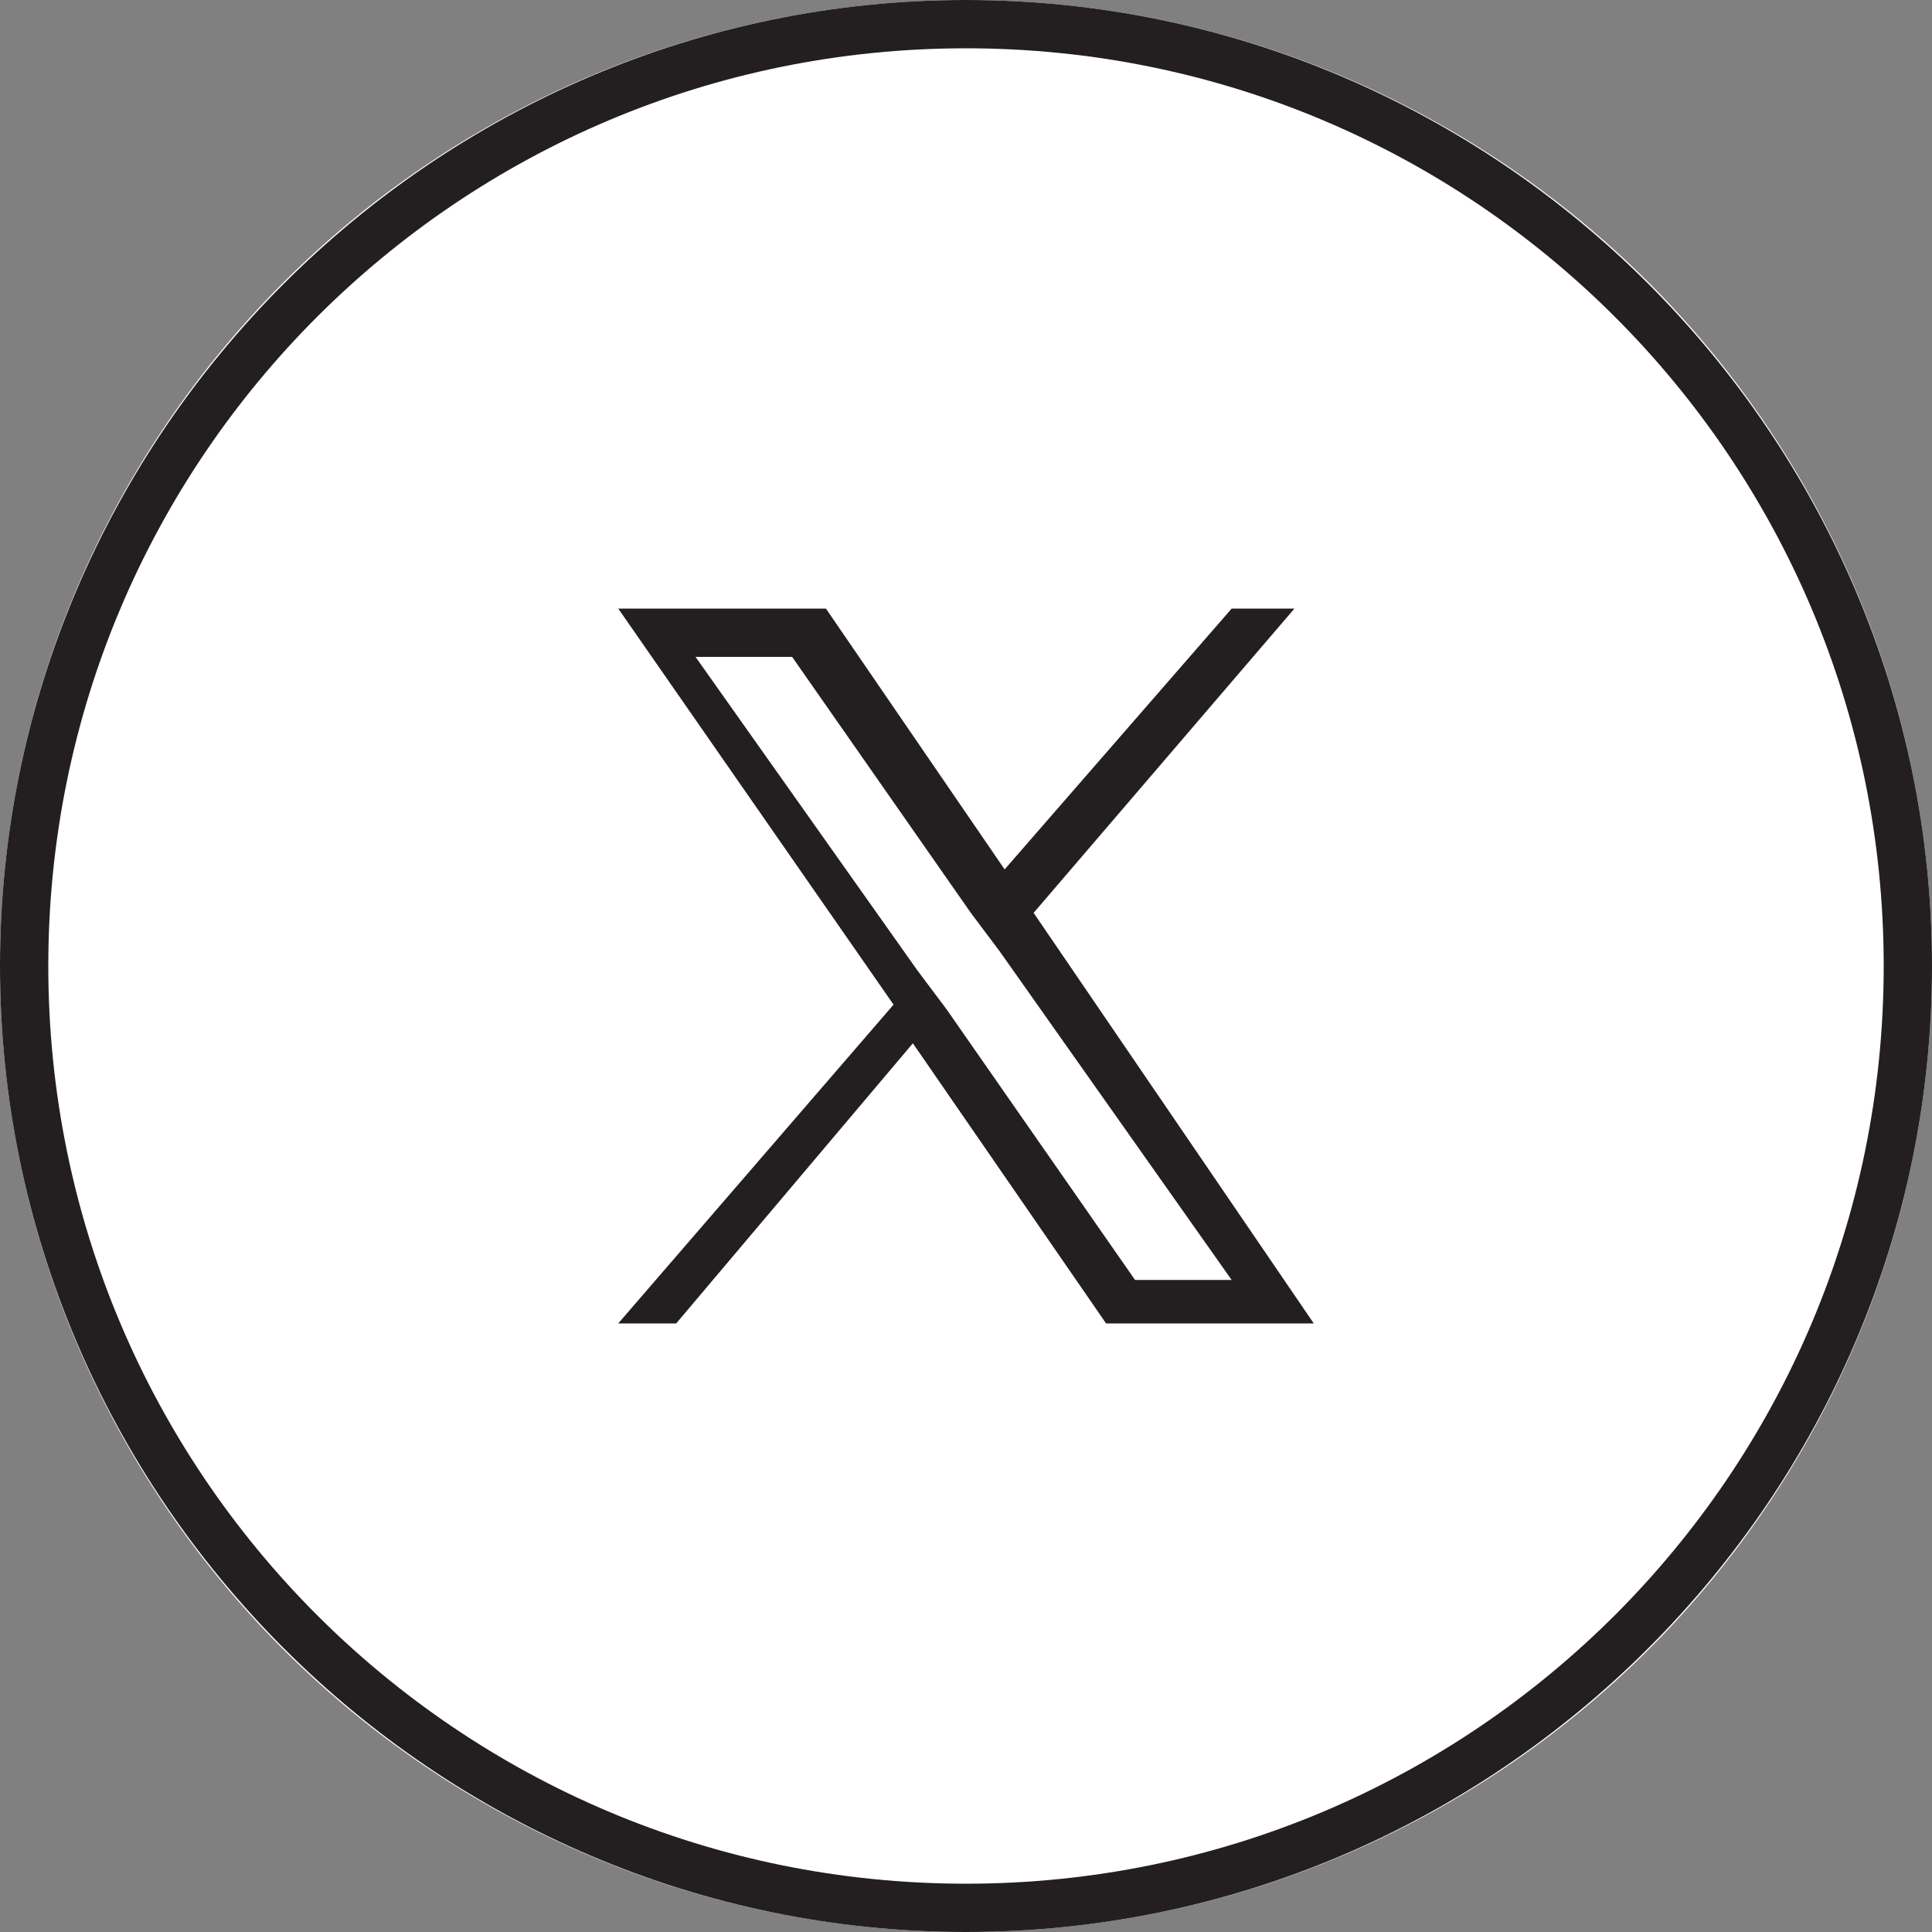
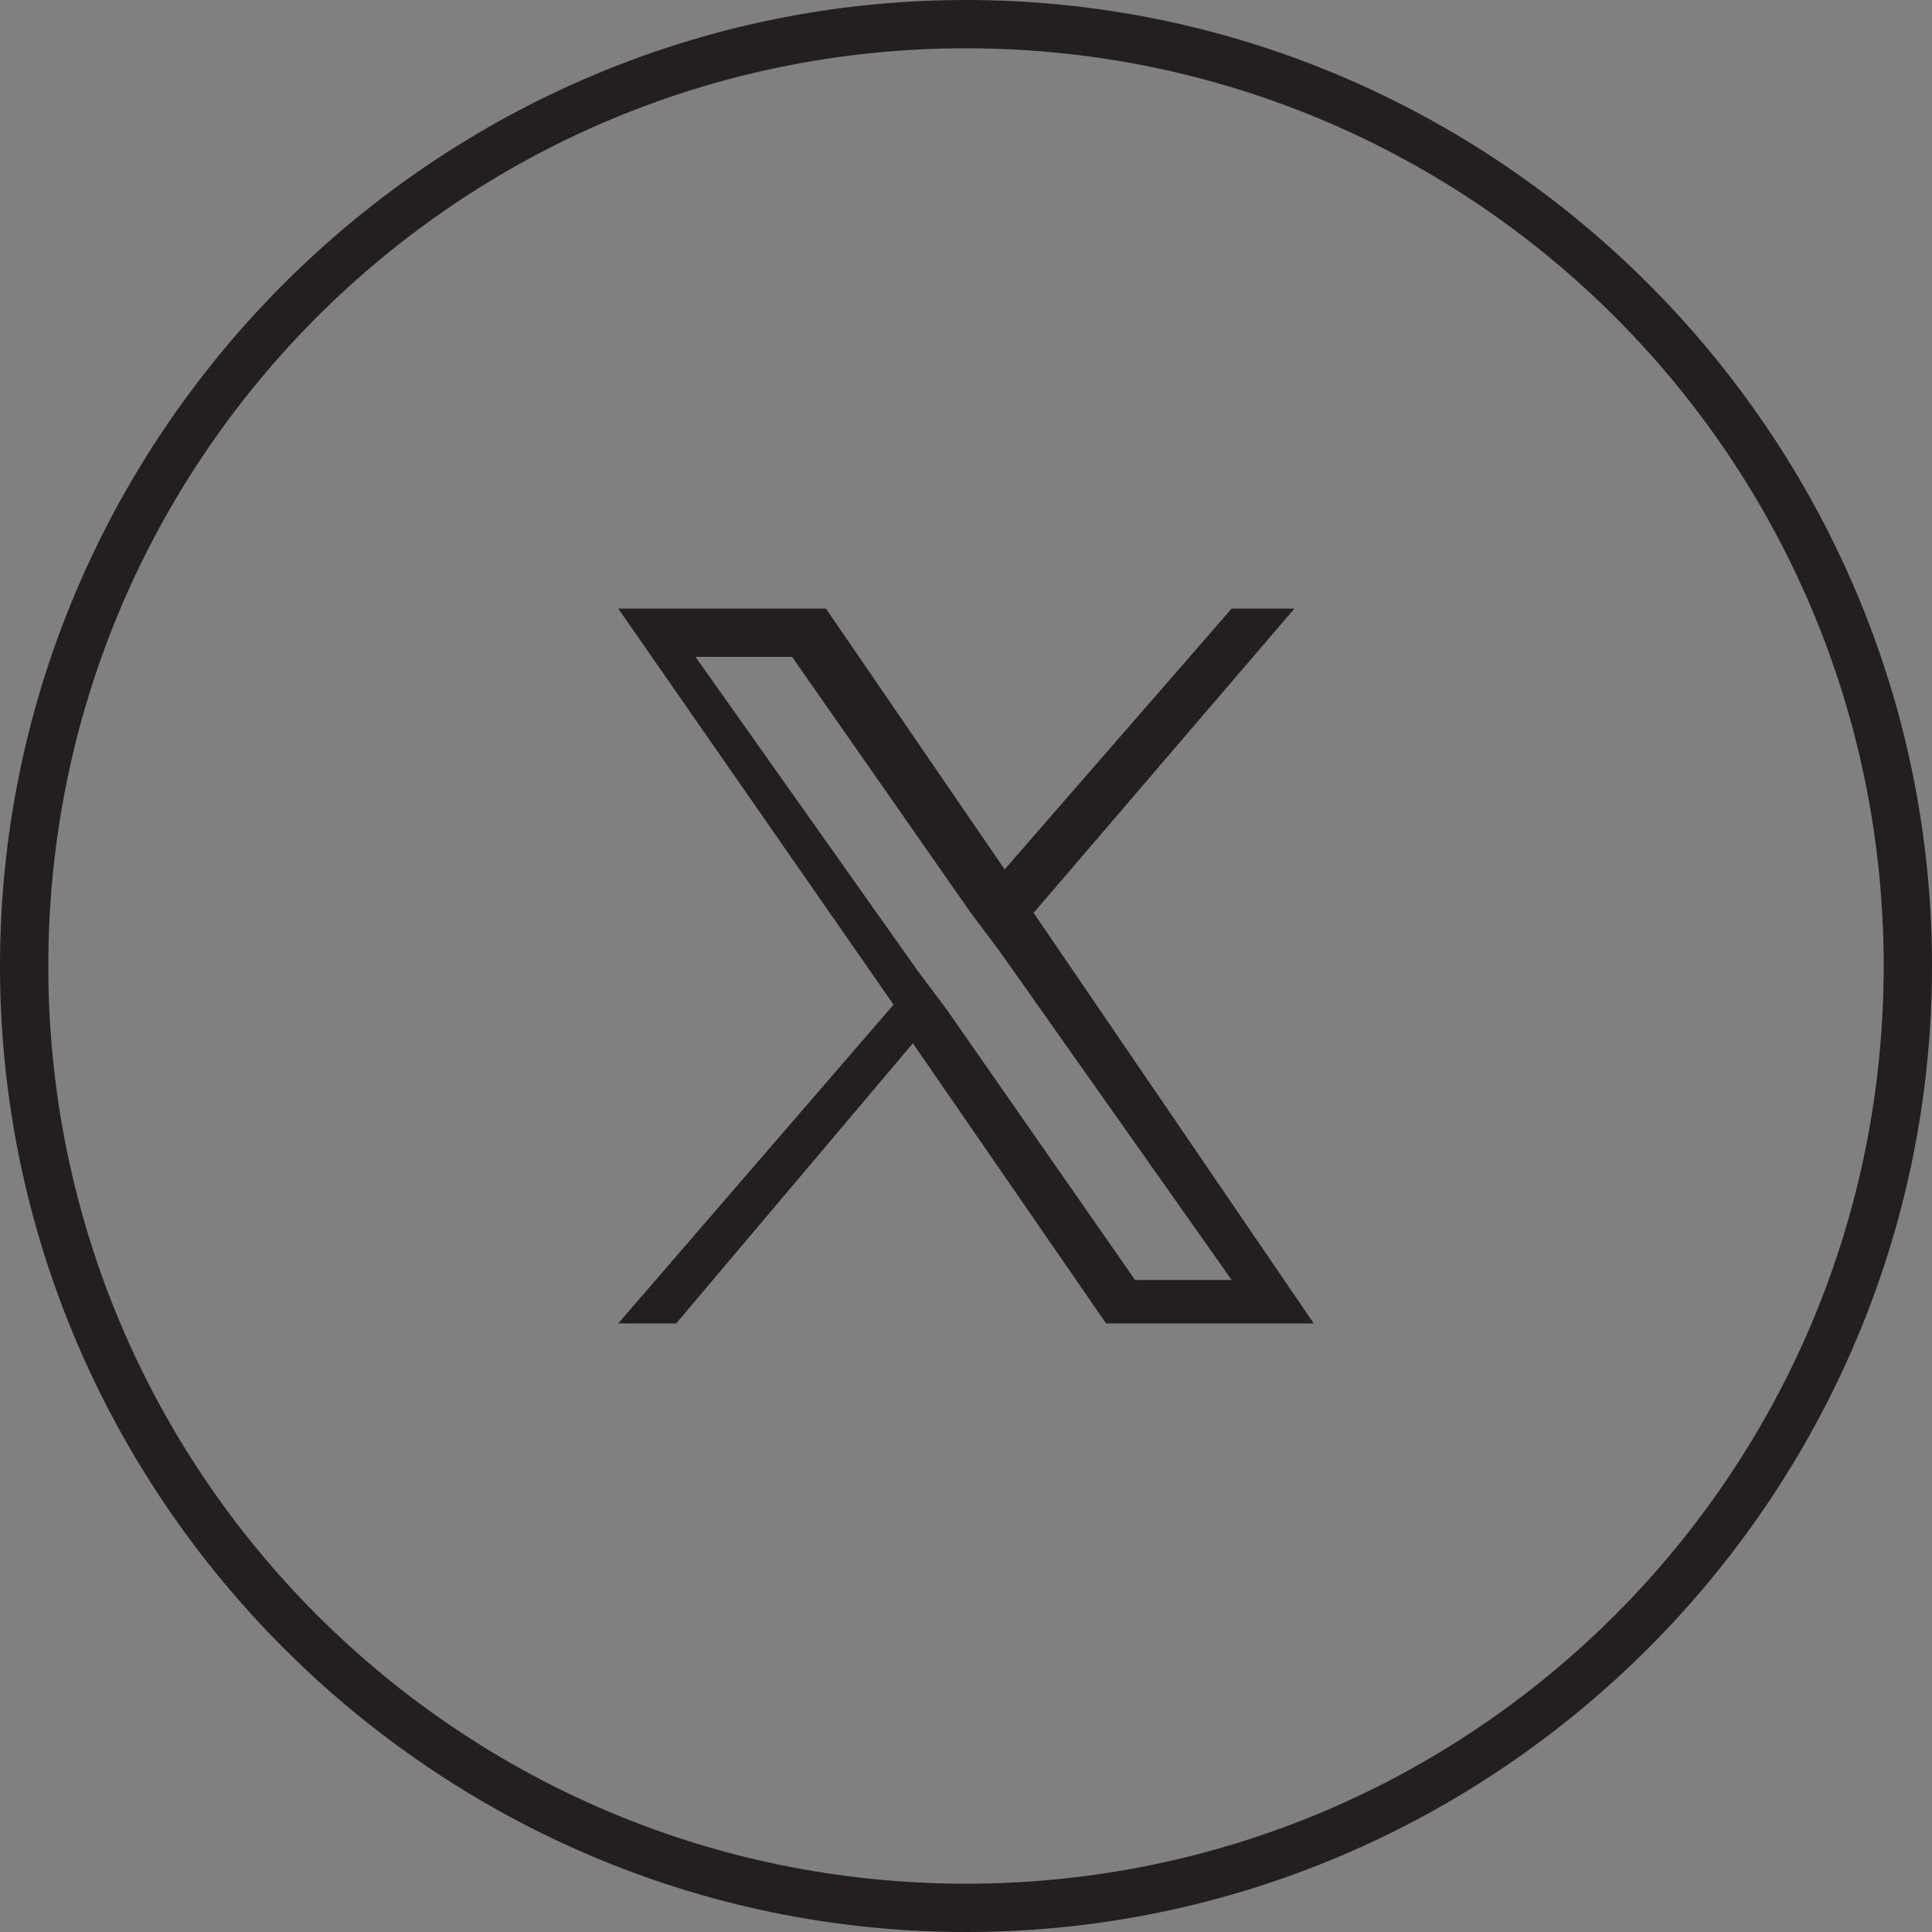
<svg xmlns="http://www.w3.org/2000/svg" version="1.1" id="Layer_1" x="0px" y="0px" viewBox="0 0 40 40" style="enable-background:new 0 0 40 40;" xml:space="preserve">
  <rect x="0" y="0" width="40" height="40" fill="#808080" stroke="none" />
  <style type="text/css">
	.st0{fill:#FFFFFF;}
	.st1{fill:#231F20;}
</style>
  <g>
-     <circle class="st0" cx="20" cy="20" r="20" />
    <path class="st1" d="M20,1c10.5,0,19,8.5,19,19s-8.5,19-19,19S1,30.5,1,20S9.5,1,20,1 M20,0C9,0,0,9,0,20s9,20,20,20s20-9,20-20   S31,0,20,0L20,0z" />
  </g>
  <path class="st1" d="M21.4,18.9l5.4-6.3h-1.3L20.8,18l-3.7-5.4h-4.3l5.7,8.2l-5.7,6.6H14l4.9-5.8l4,5.8h4.3L21.4,18.9L21.4,18.9z   M19.6,20.9l-0.6-0.8l-4.6-6.5h2l3.7,5.3l0.6,0.8l4.8,6.8h-2L19.6,20.9L19.6,20.9z" />
</svg>